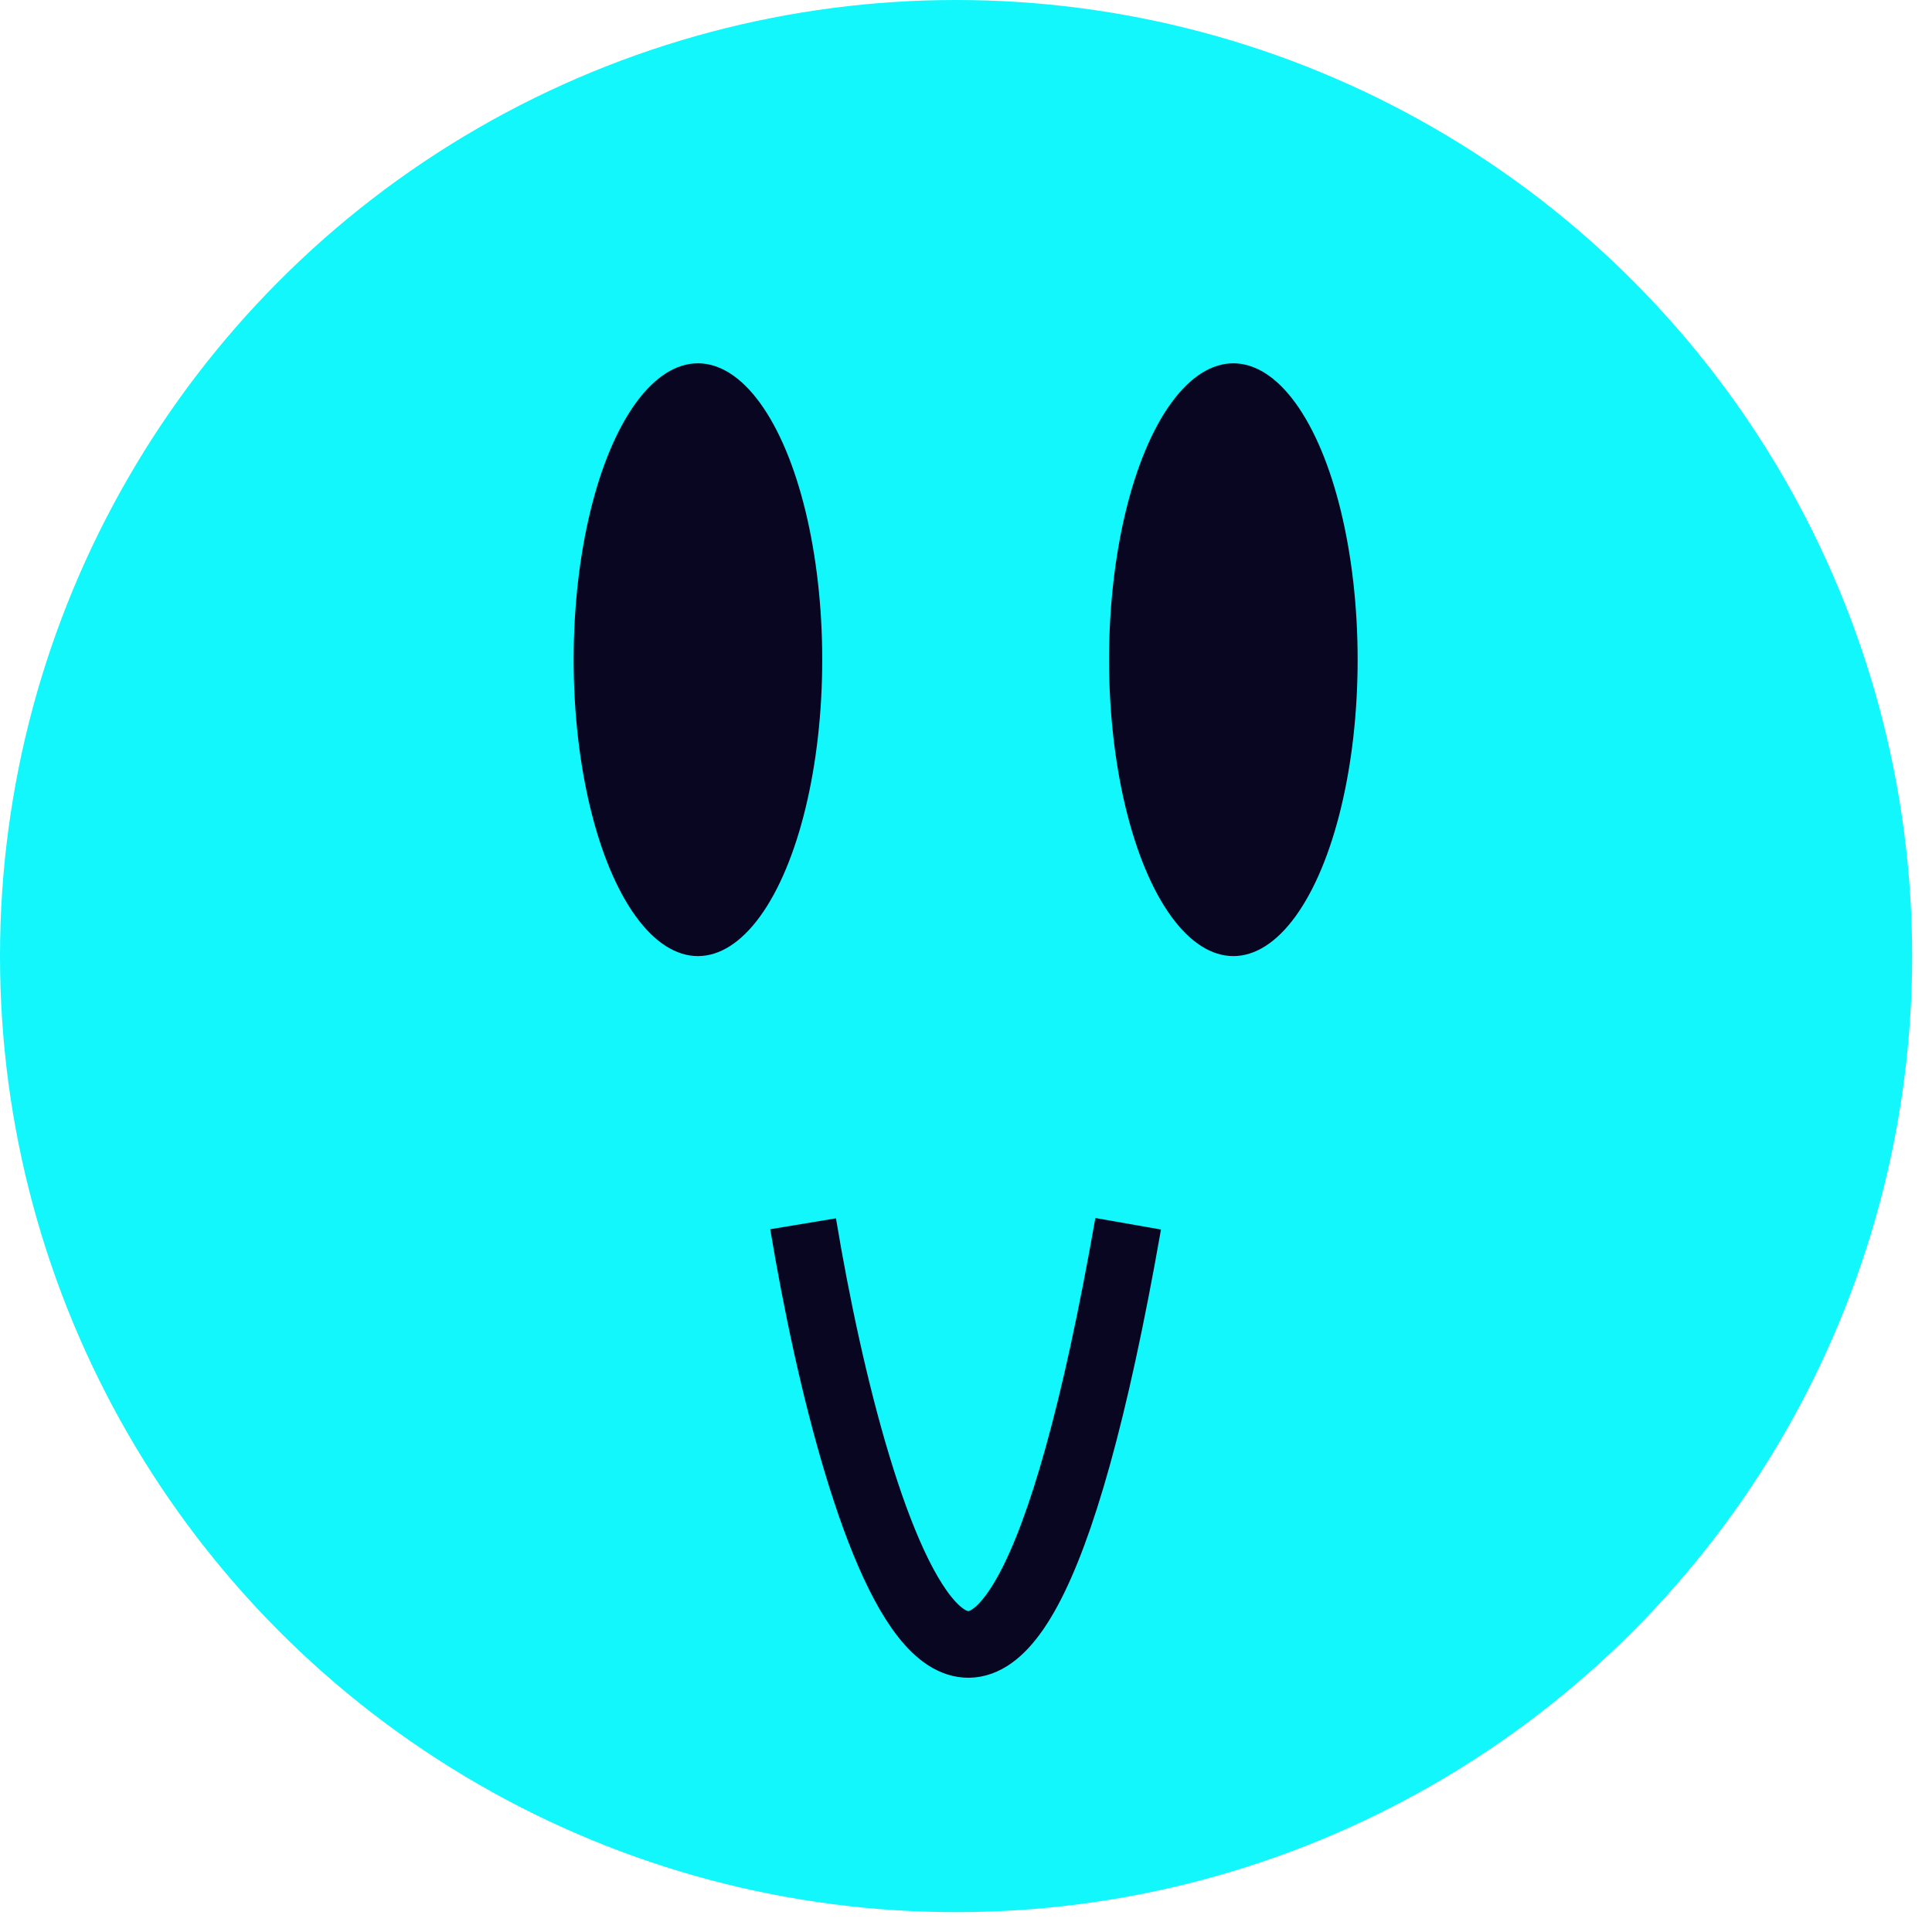
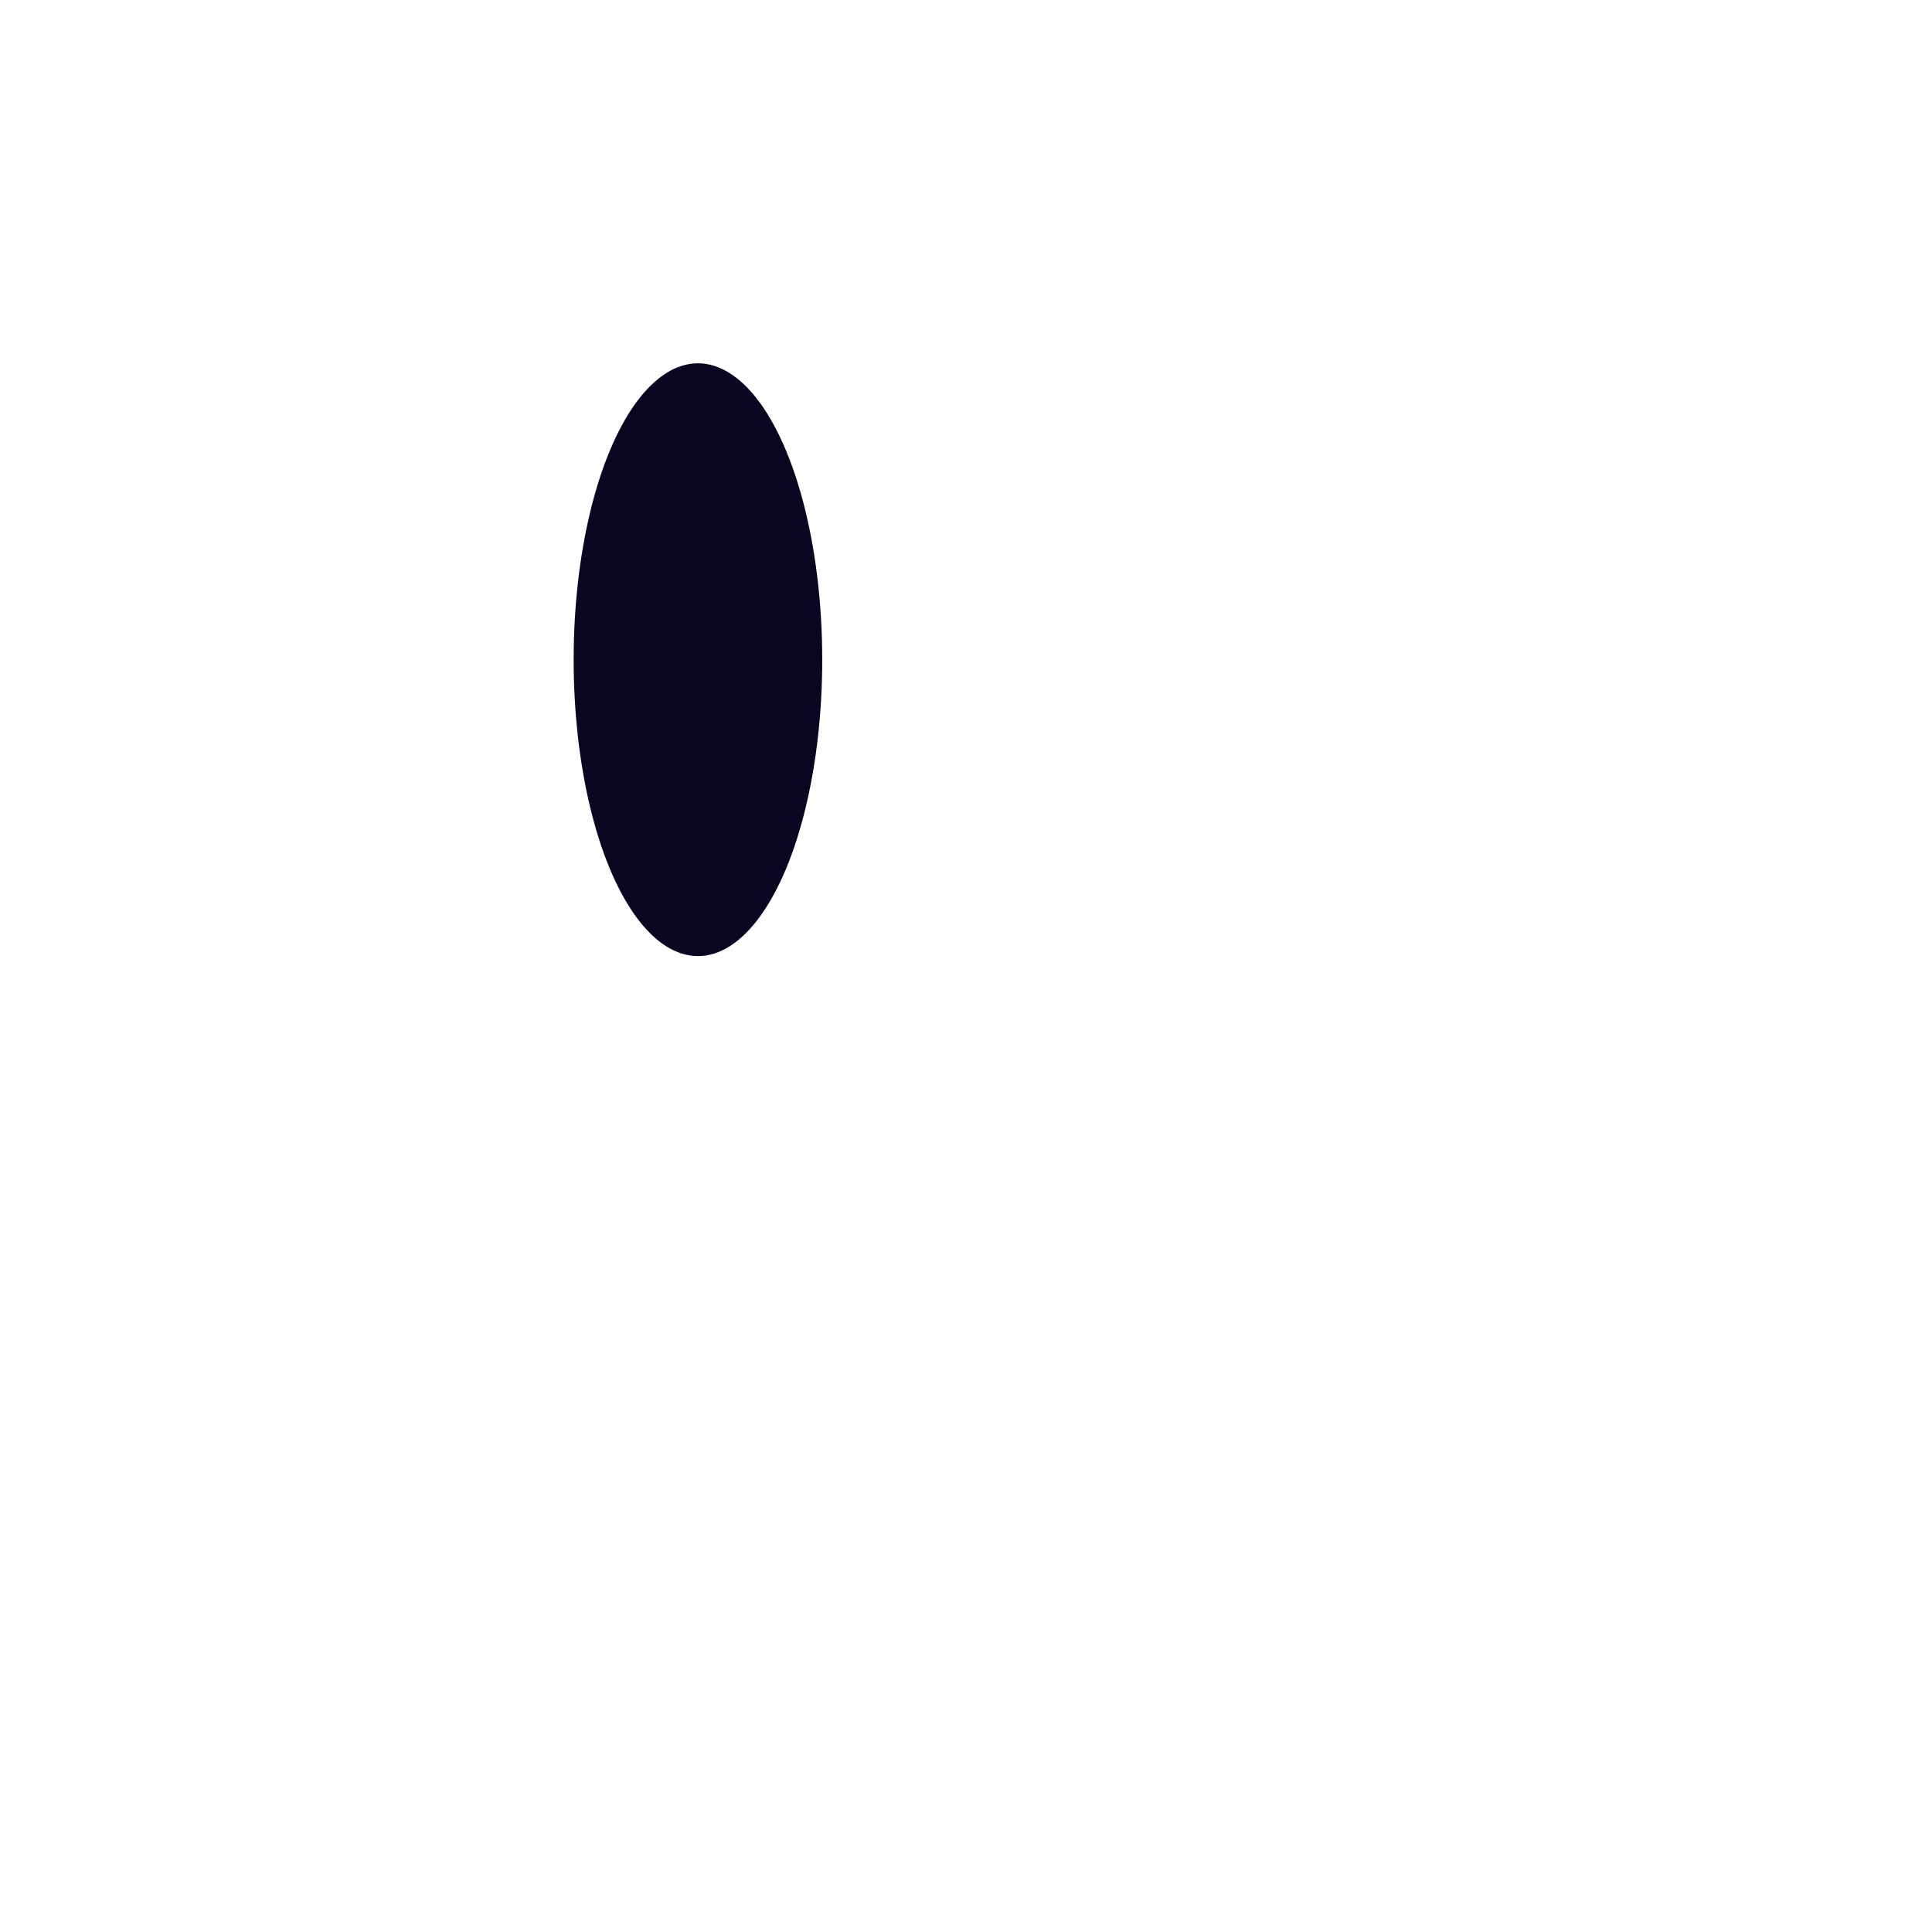
<svg xmlns="http://www.w3.org/2000/svg" width="87" height="87" viewBox="0 0 87 87" fill="none">
-   <circle cx="43.053" cy="43.053" r="43.053" fill="#11F7FB" />
-   <path d="M36.165 55.108C38.535 69.403 44.781 89.416 50.803 55.108" stroke="#080620" stroke-width="3" />
  <ellipse cx="31.429" cy="29.707" rx="5.597" ry="13.347" fill="#080620" />
-   <ellipse cx="55.539" cy="29.707" rx="5.597" ry="13.347" fill="#080620" />
</svg>